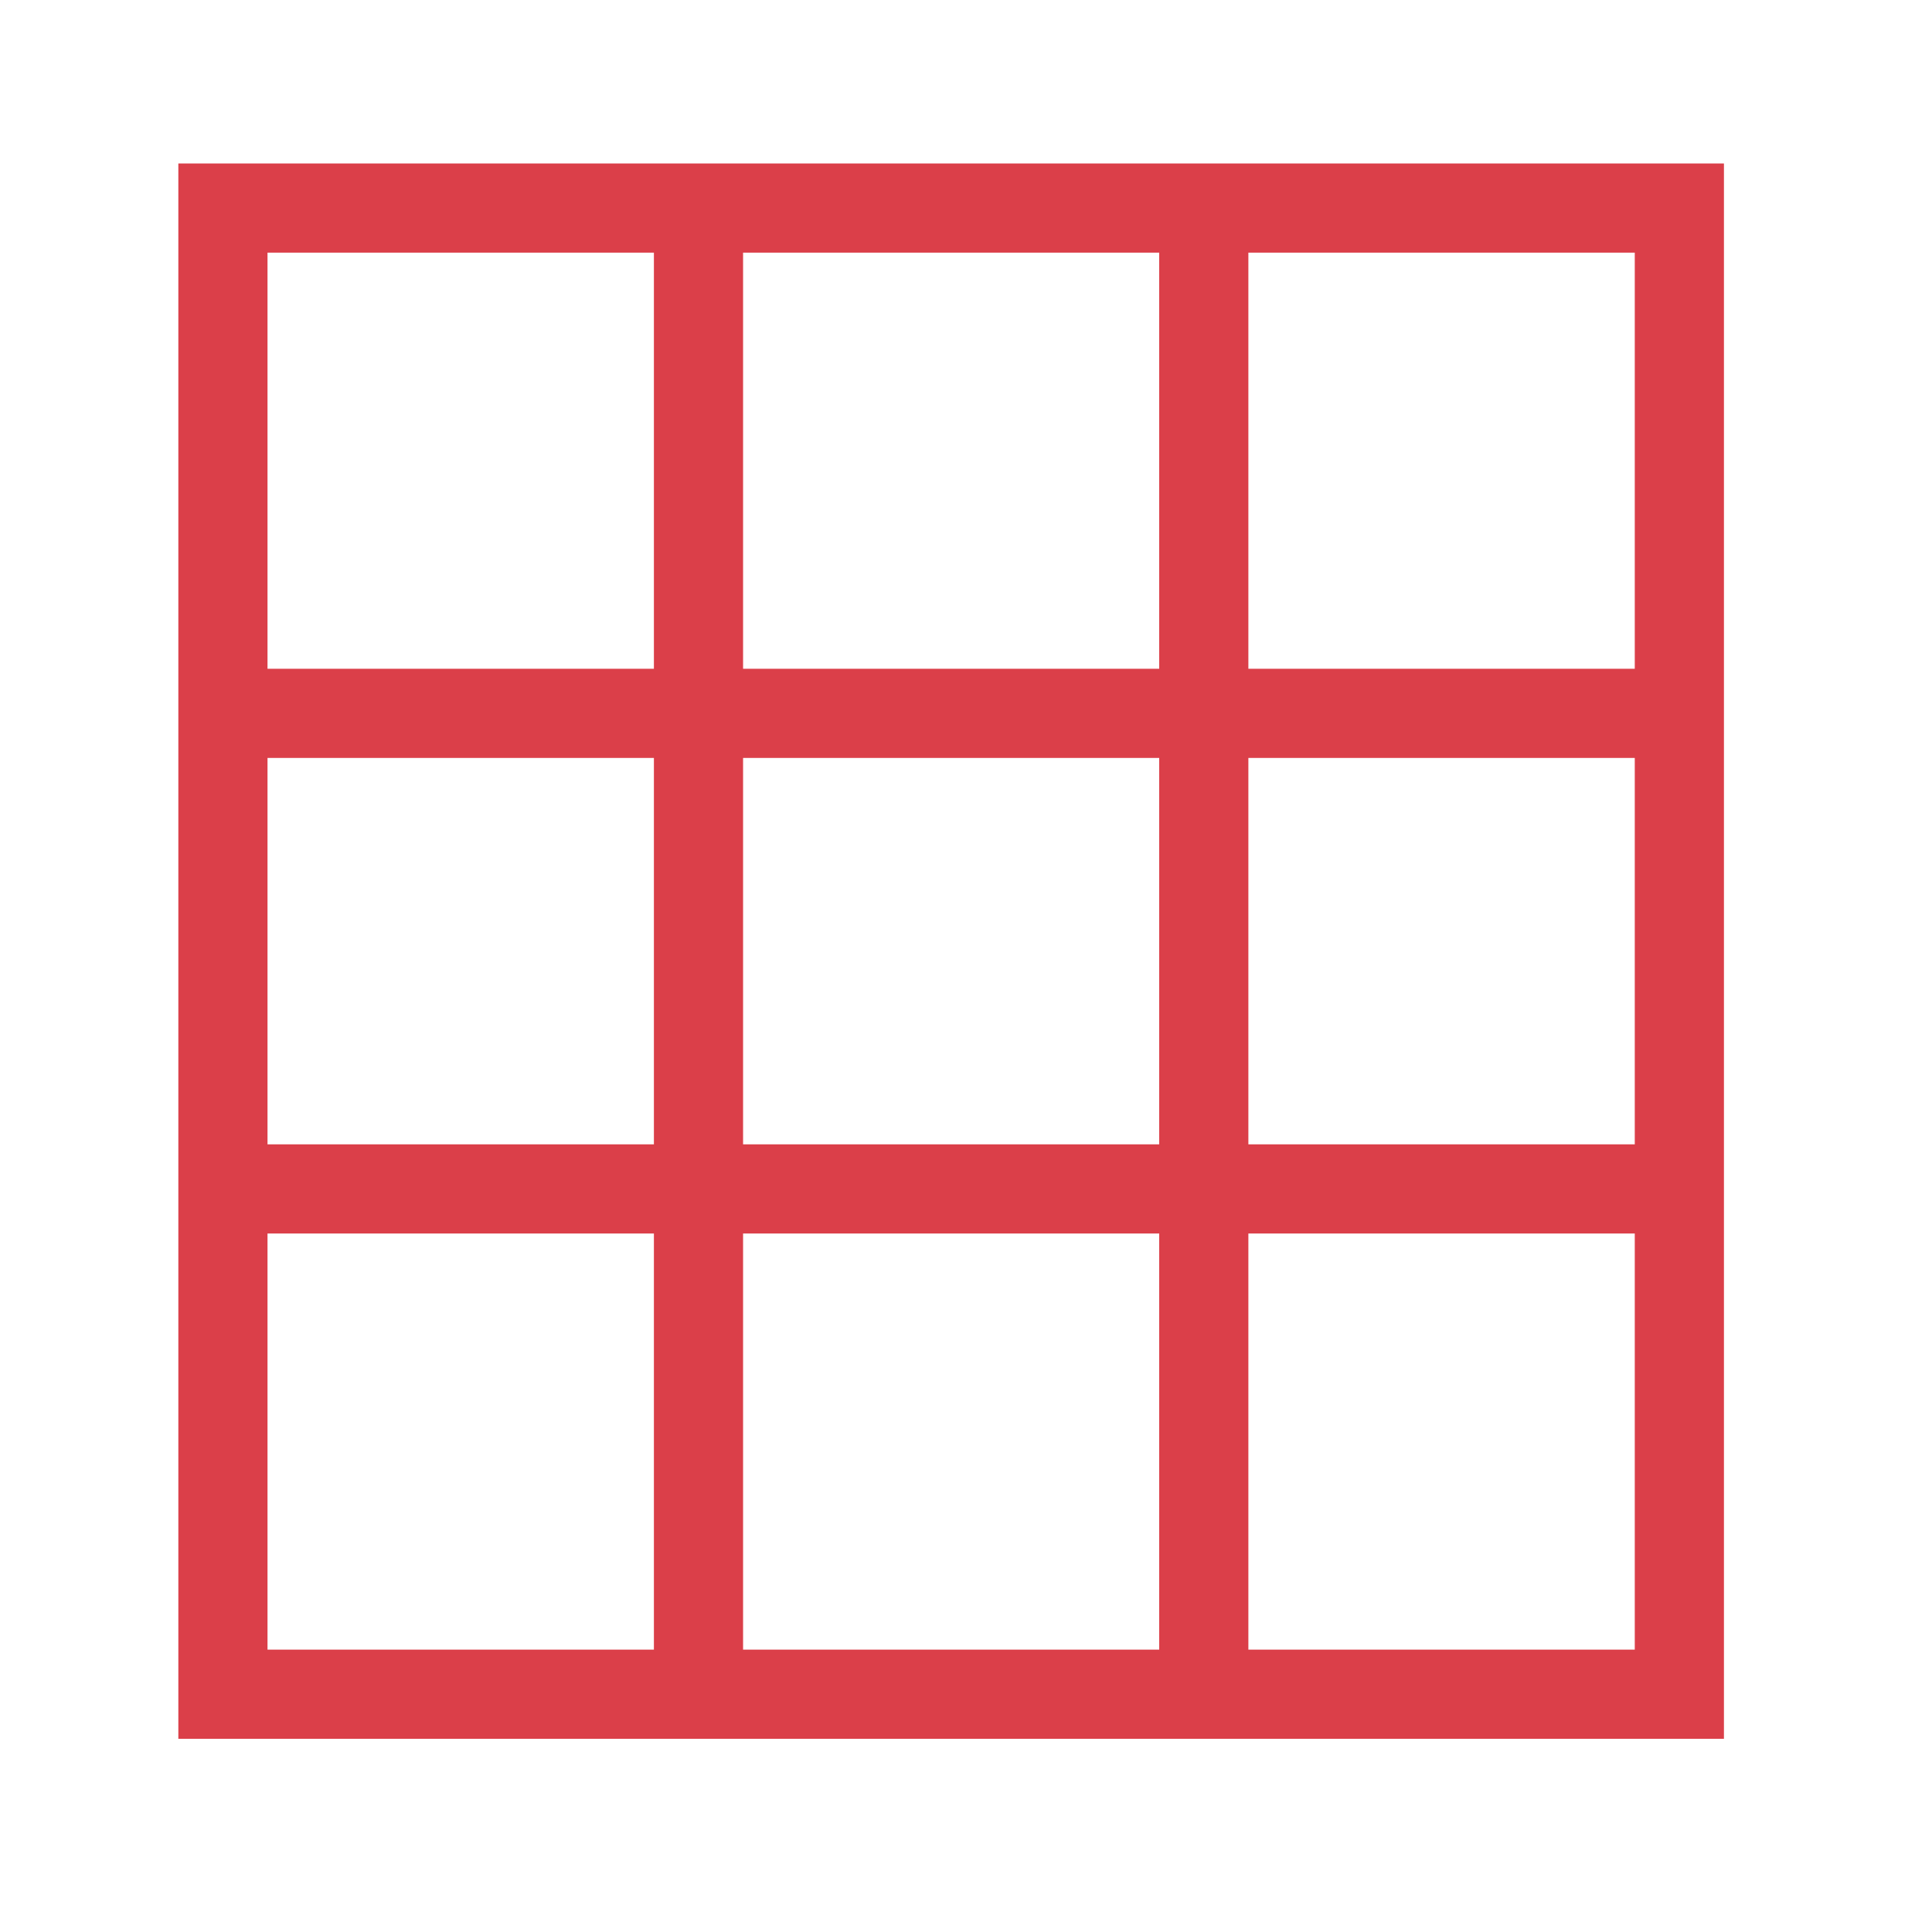
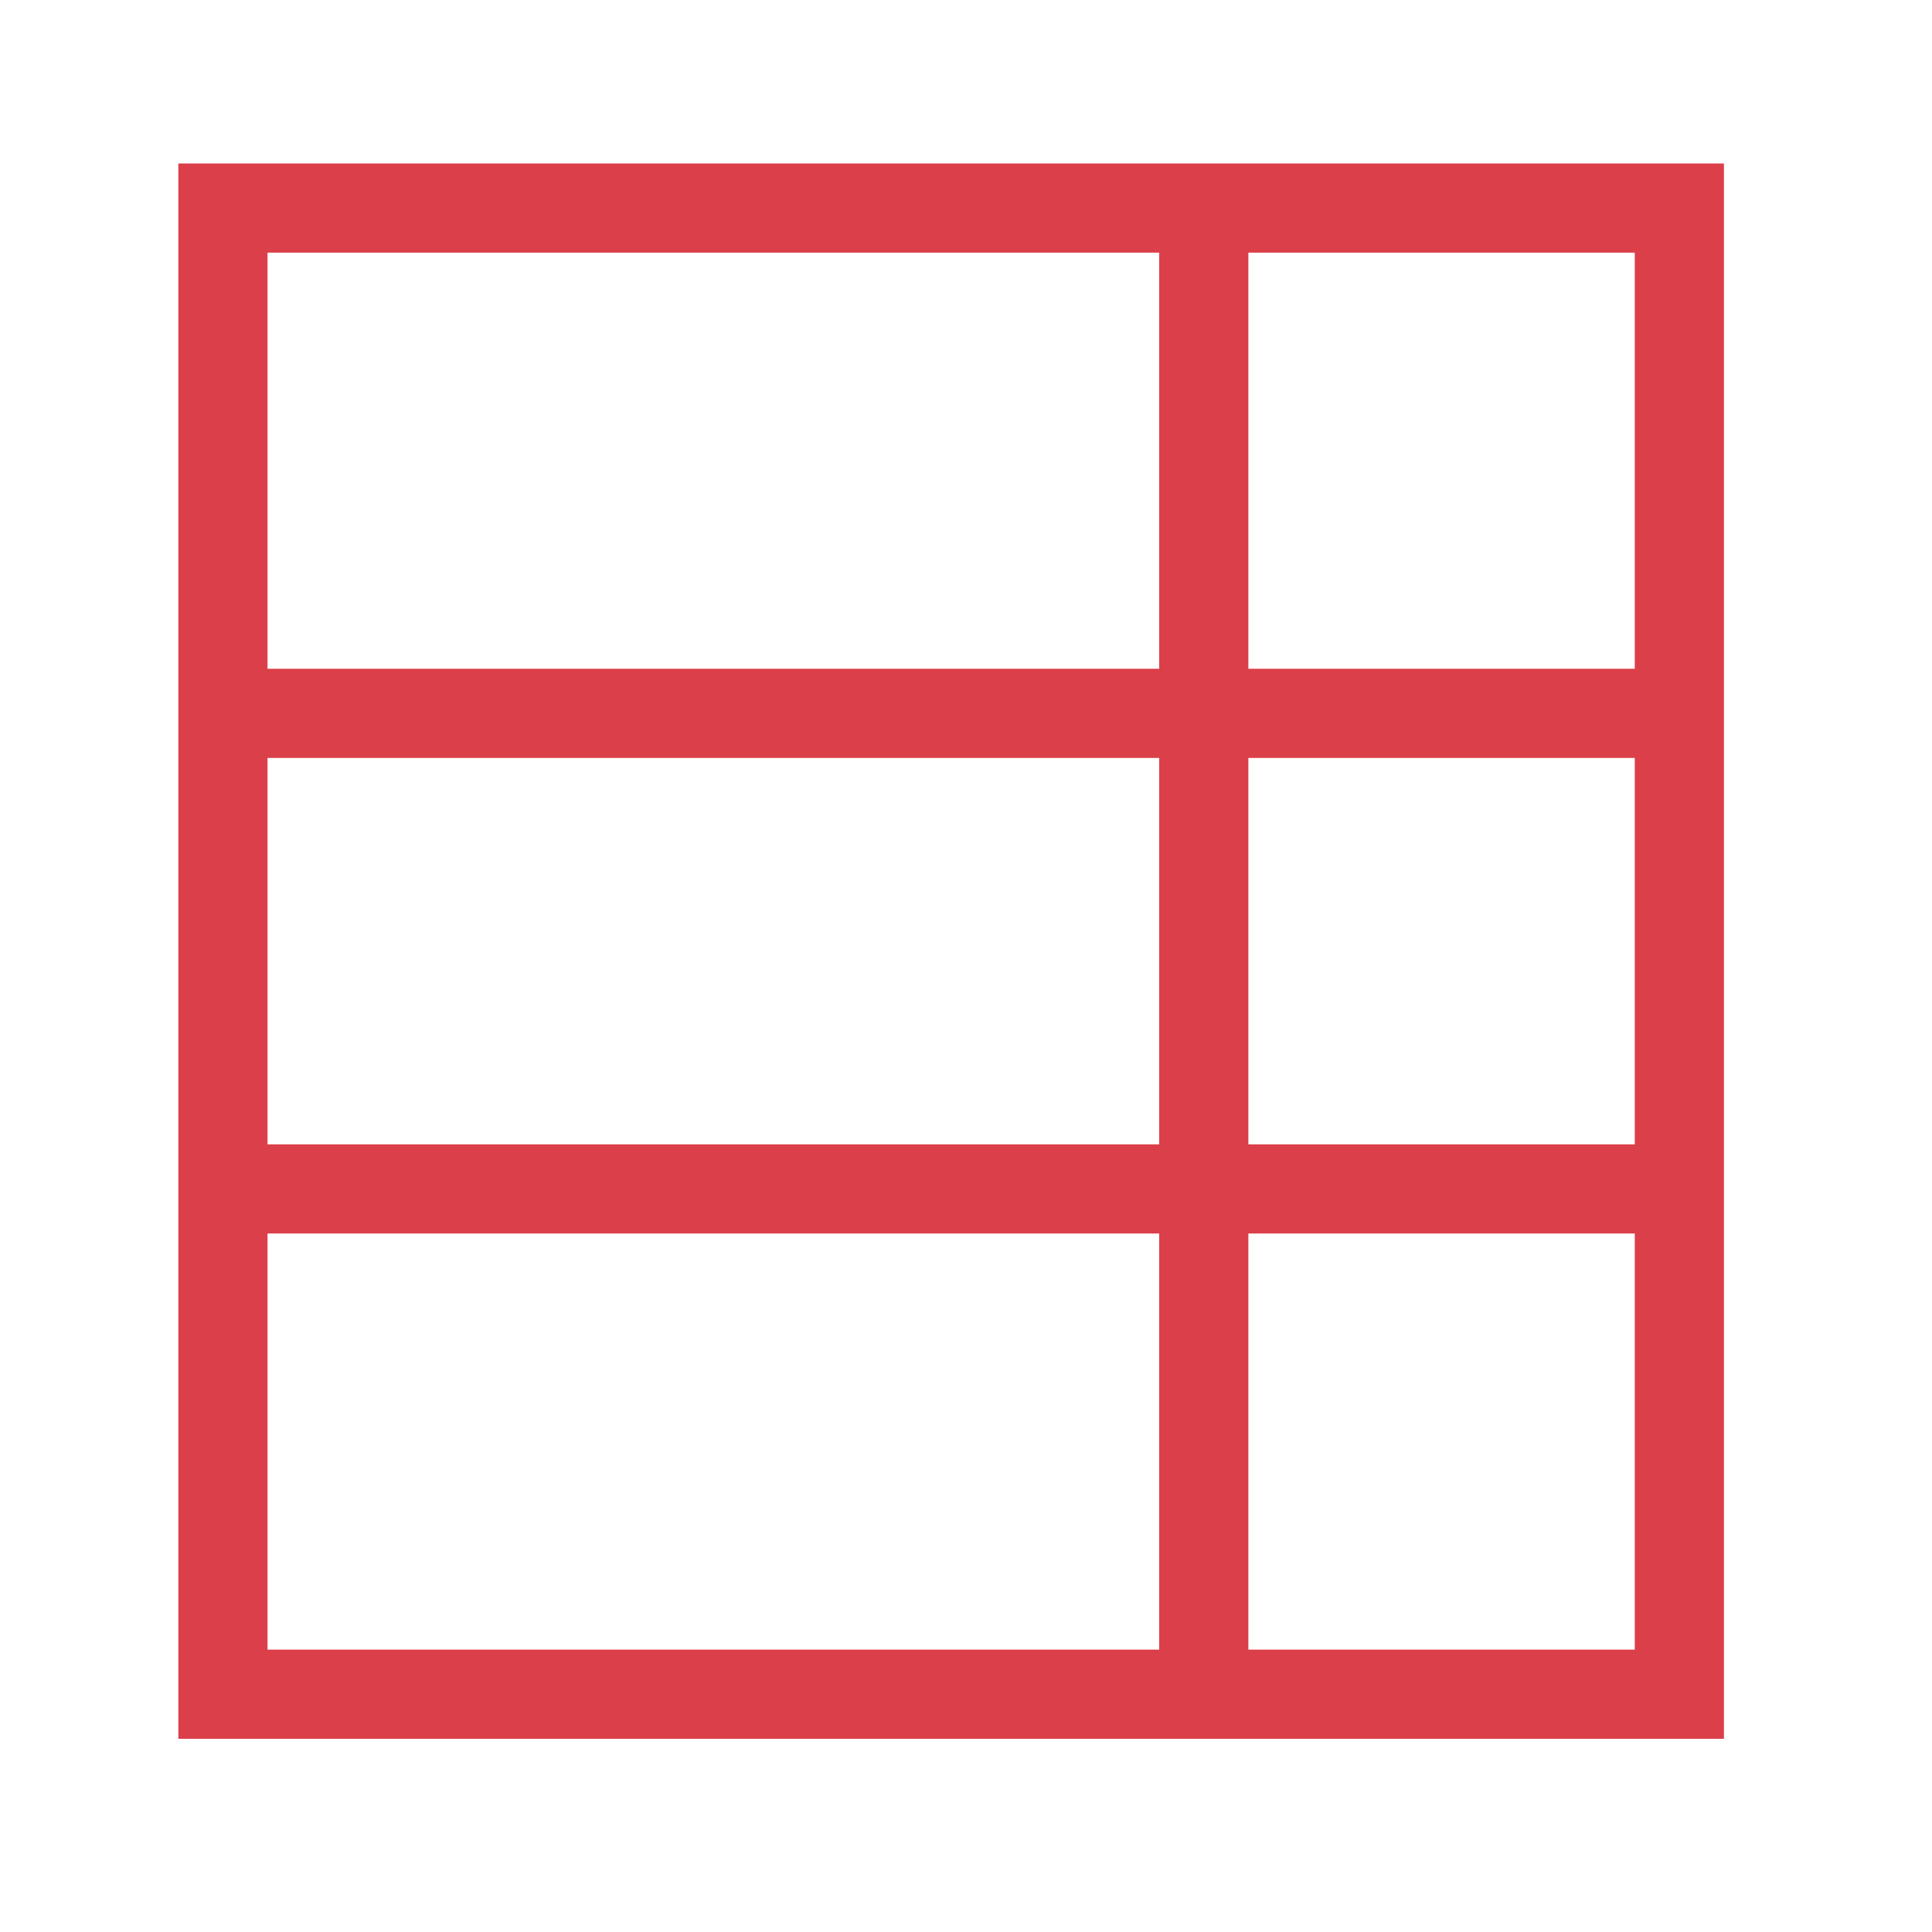
<svg xmlns="http://www.w3.org/2000/svg" version="1.1" viewBox="0 0 65 65">
  <defs>
    <style>
      .cls-1 {
        fill: #db3f49;
      }

      .cls-2 {
        fill: none;
        stroke: #db3f49;
        stroke-width: 3px;
      }
    </style>
  </defs>
  <g>
    <g id="Layer_1">
      <rect class="cls-2" x="7.5" y="7" width="49" height="50" />
-       <rect class="cls-1" x="22" y="7.5" width="3" height="49" />
      <rect class="cls-1" x="39" y="7.5" width="3" height="49" />
      <rect class="cls-1" x="8" y="22.5" width="49" height="3" />
      <rect class="cls-1" x="8" y="38.5" width="49" height="3" />
    </g>
  </g>
</svg>